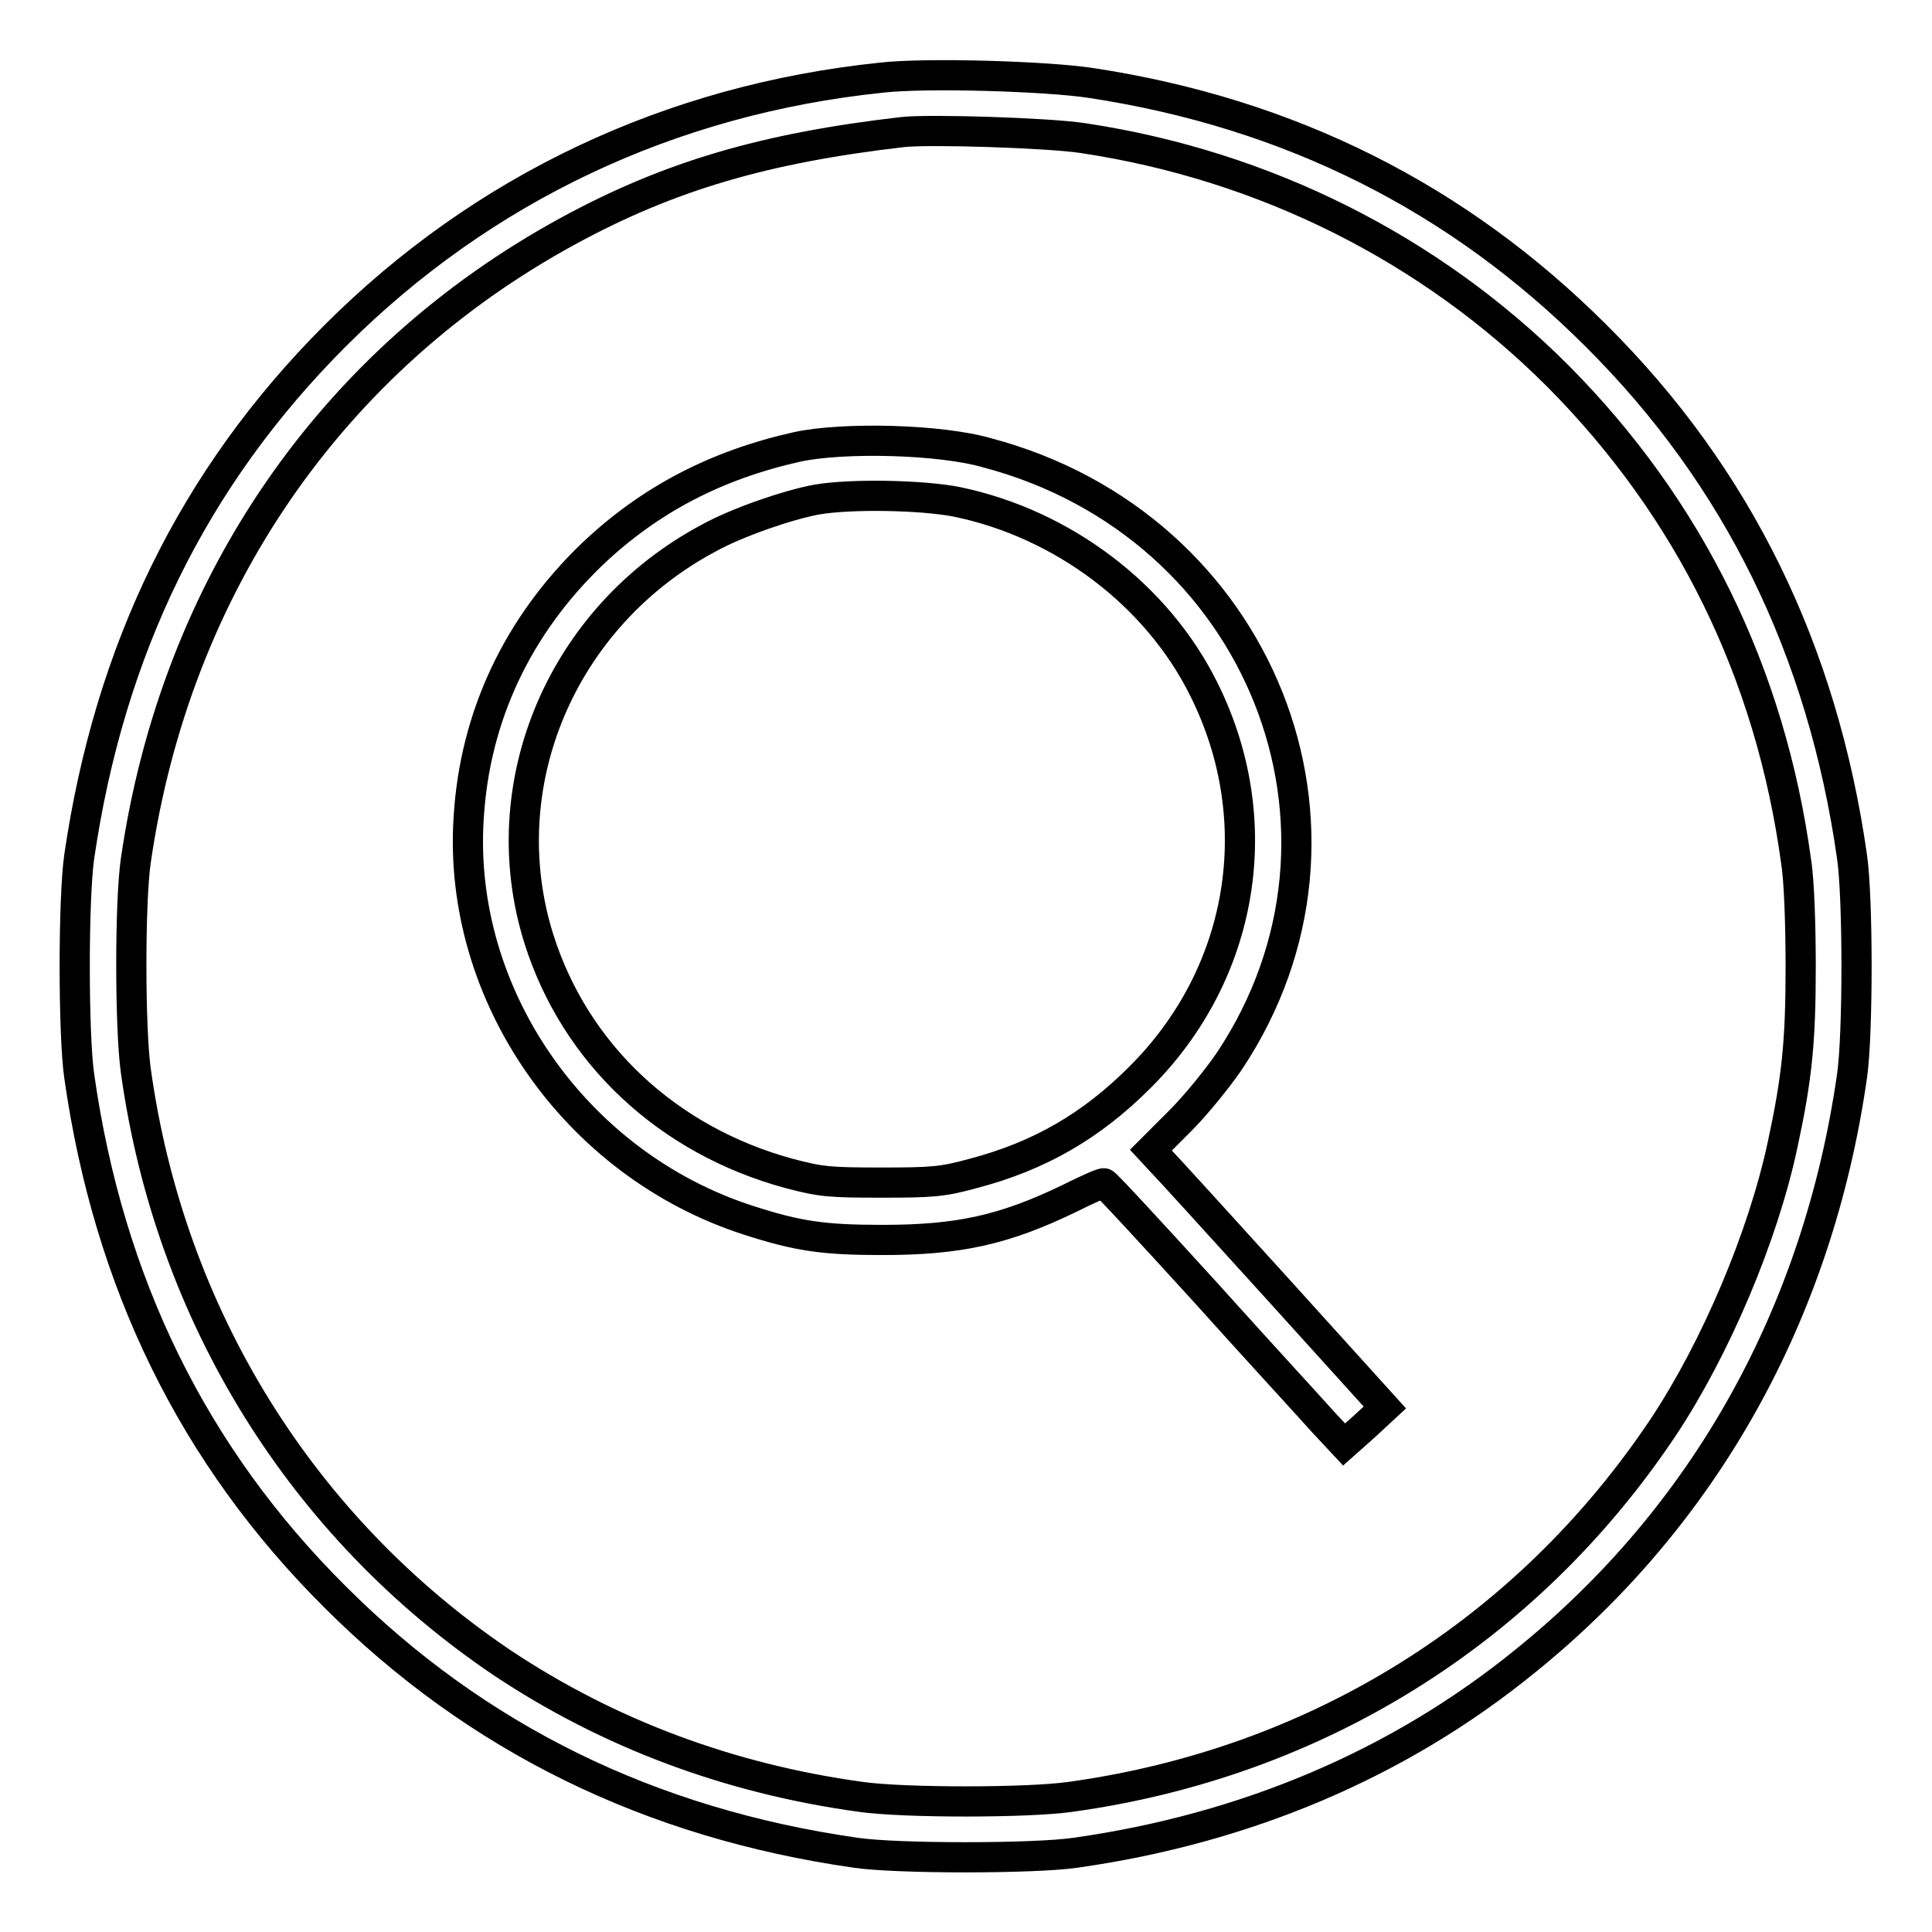
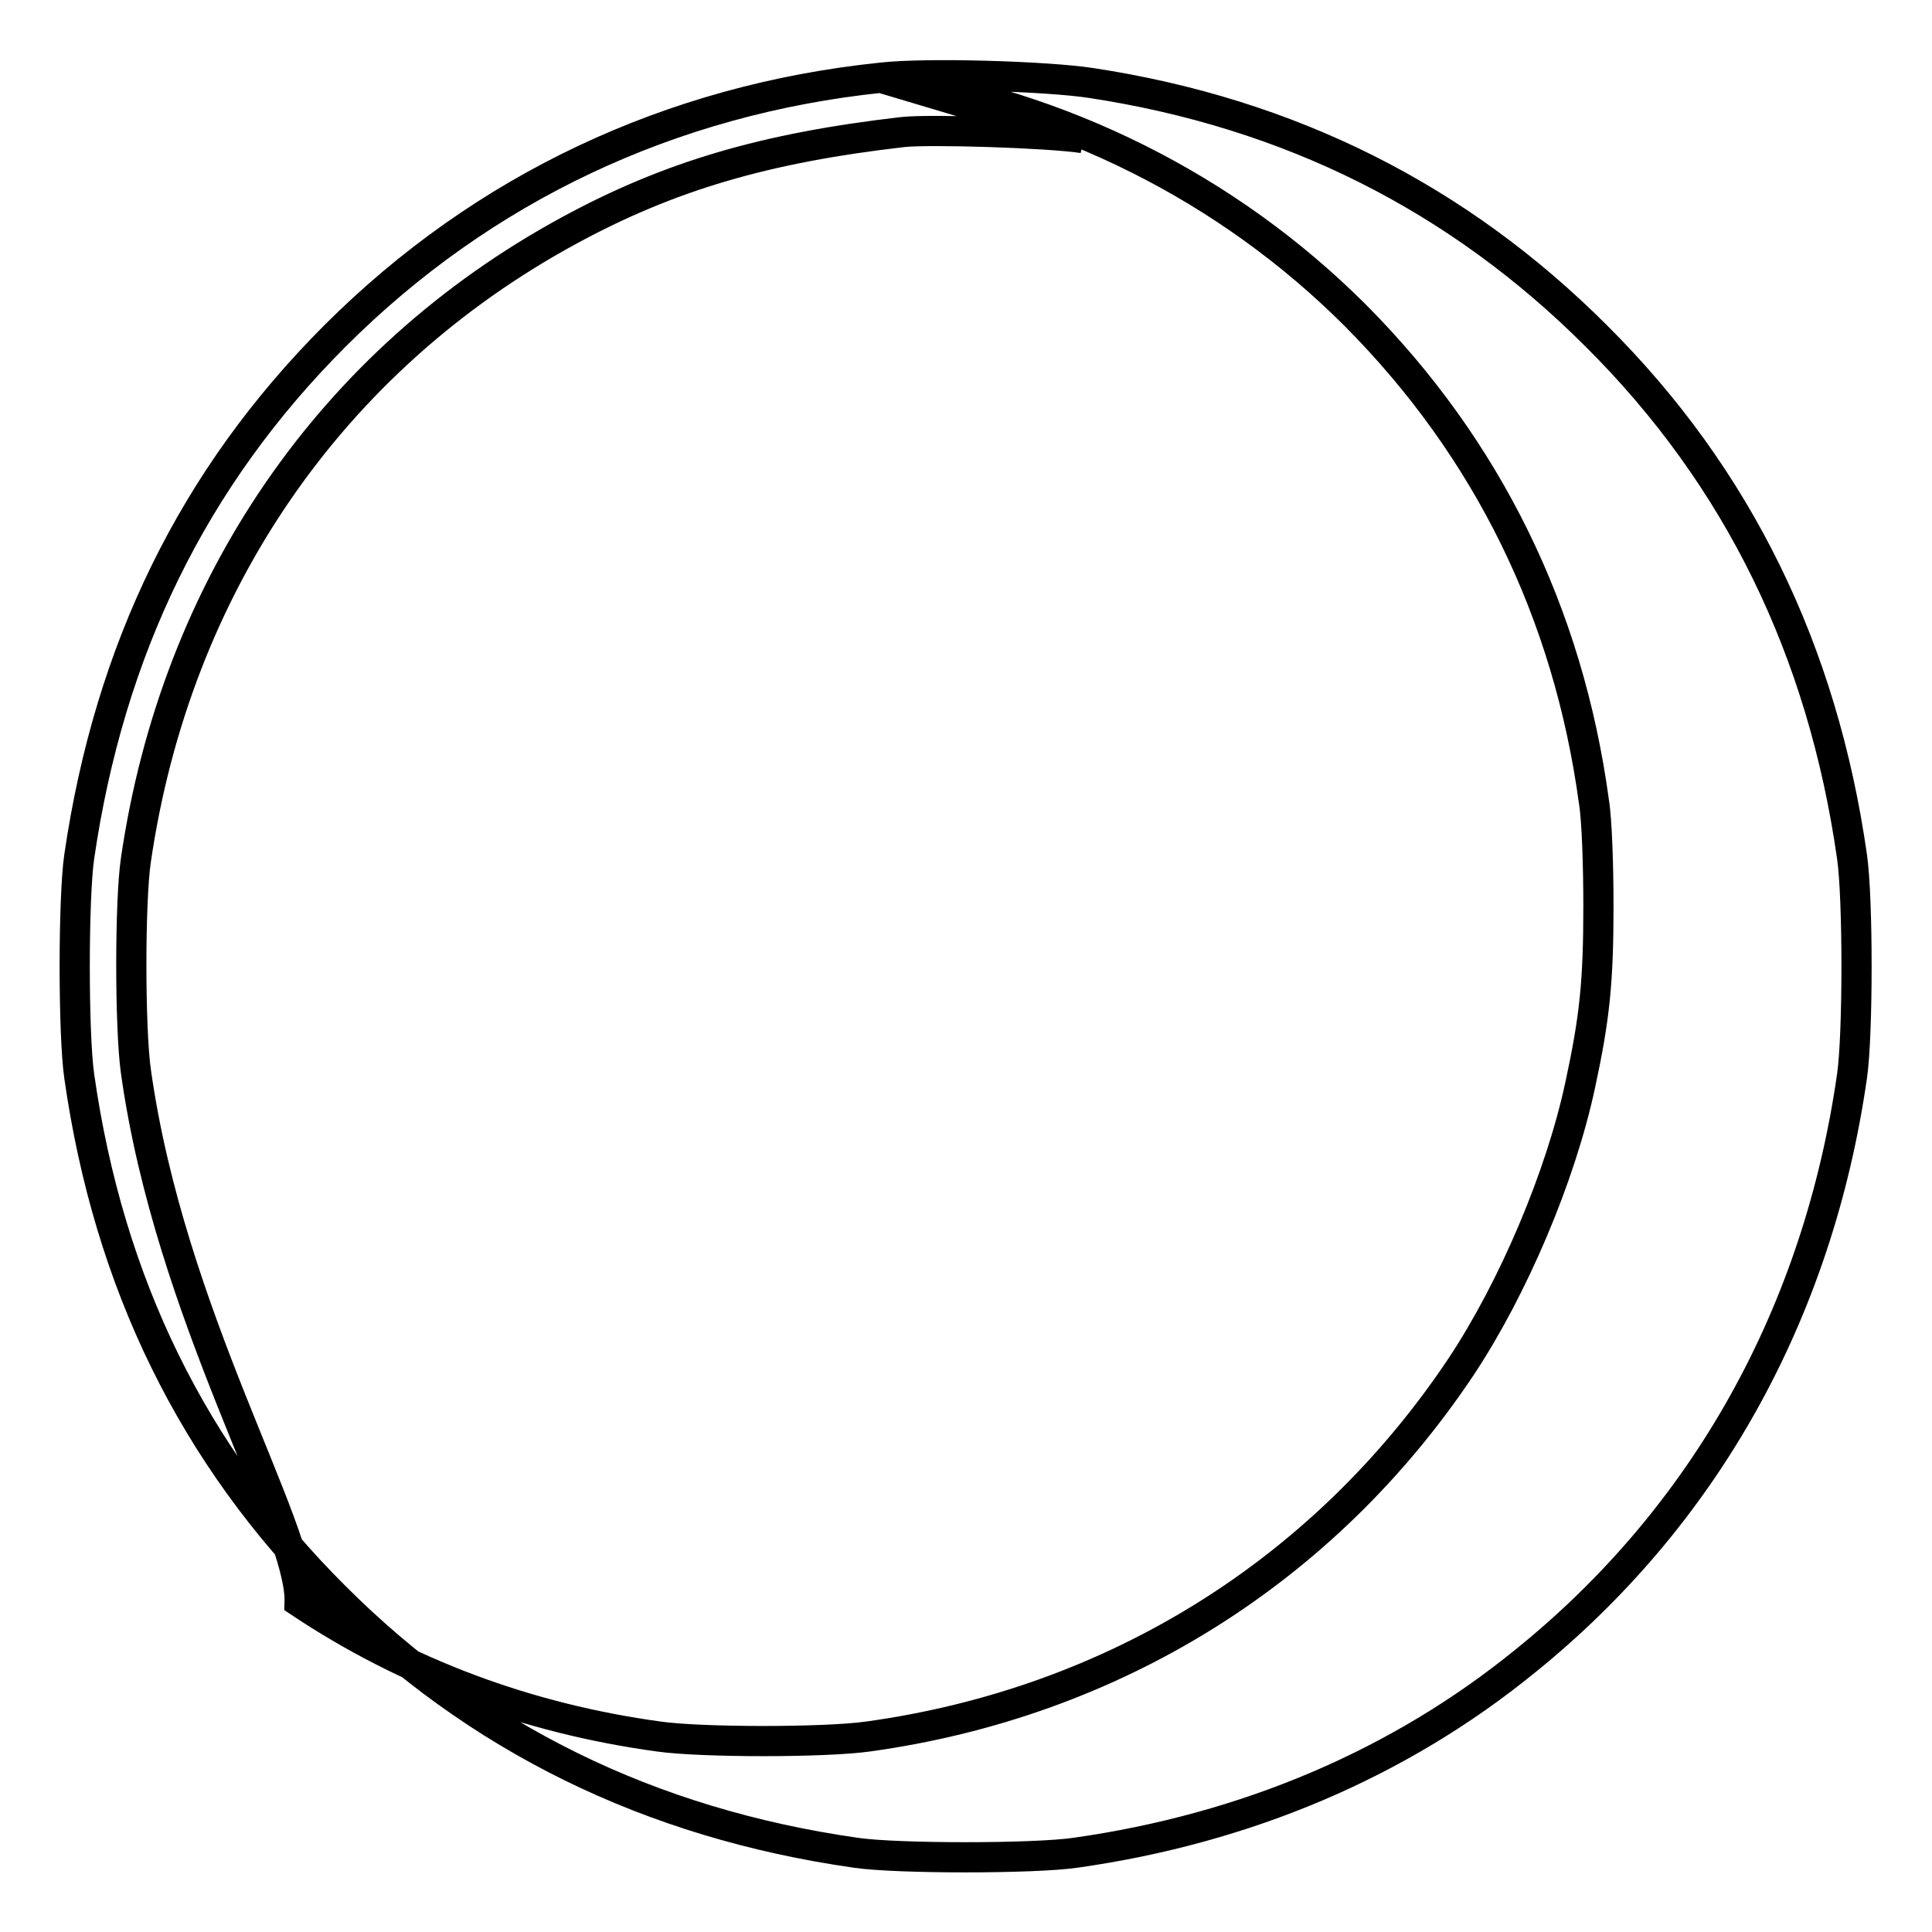
<svg xmlns="http://www.w3.org/2000/svg" version="1.1" x="0px" y="0px" viewBox="0 0 256 256" enable-background="new 0 0 256 256" xml:space="preserve">
  <g>
    <g>
      <g>
-         <path stroke-width="4" fill-opacity="0" stroke="#000000" d="M116.7,10.3C88.9,13.2,64,24.9,44.4,44.5c-18.8,18.8-29.9,41.6-33.9,69c-0.8,5.5-0.8,23.6,0,29.1c3.9,27.4,15.1,50.3,33.9,69c18.7,18.7,41.7,30,69,33.9c5.4,0.8,23.6,0.8,29.1,0c22.6-3.2,42.9-11.8,59.6-25.4c23.8-19.2,38.8-46.1,43.3-77.5c0.8-5.5,0.8-23.6,0-29.1c-3.9-27.3-15.1-50.3-33.9-69c-18.3-18.3-40.6-29.5-66.9-33.5C138.8,10.1,122.6,9.6,116.7,10.3z M143.5,18.3c24,3.6,46,14.6,62.9,31.5c17.5,17.6,28.2,39.4,31.6,64.4c0.4,2.4,0.6,8.5,0.6,13.9c0,10-0.5,14.8-2.4,23.6c-2.6,12.2-8.9,27-15.8,37.4c-18.1,27.1-46,44.5-78.6,49c-5.7,0.8-22,0.8-27.7,0c-17.5-2.4-33.5-8.4-47.6-17.8C40,202.4,22.5,174.3,18,141.9c-0.8-5.7-0.8-22.5,0-27.9c5.3-36.4,25.9-66.3,57.3-83.4c13.4-7.3,26.1-11,44.3-13.1C123.1,17.1,139,17.6,143.5,18.3z" />
-         <path stroke-width="4" fill-opacity="0" stroke="#000000" d="M105.7,59.2c-10.8,2.4-19.6,7-27.2,14.2c-9.9,9.5-15.6,21.5-16.4,35c-1.5,23.4,14.1,45.9,37.1,53.3c6.5,2.1,9.9,2.6,17.7,2.6c10.1,0,16.1-1.3,24.8-5.5c2.4-1.2,4.4-2.1,4.6-2c0.2,0,6.2,6.5,13.3,14.3c7.1,7.9,14.2,15.6,15.7,17.3l2.8,3l2.7-2.4l2.7-2.5l-14.2-15.7c-7.8-8.6-14.8-16.3-15.5-17l-1.3-1.4l3.9-3.9c2.1-2.1,5-5.7,6.5-7.9c20.3-30.5,4.2-71-32.1-80.6C124.6,58.2,111.8,57.9,105.7,59.2z M126.8,66.5c14,2.9,26.5,12.3,32.7,24.8c8.7,17.4,5.4,37.7-8.5,51.5c-6.4,6.4-13.3,10.4-22.1,12.7c-4,1.1-5.4,1.2-12.1,1.2c-6.9,0-8-0.1-12.2-1.2c-16.2-4.4-28.4-15.9-33.2-31.1C65,104,74.4,81.7,93.9,71.3c3.8-2.1,10.5-4.4,14.3-5.1C112.8,65.4,122.3,65.6,126.8,66.5z" />
+         <path stroke-width="4" fill-opacity="0" stroke="#000000" d="M116.7,10.3C88.9,13.2,64,24.9,44.4,44.5c-18.8,18.8-29.9,41.6-33.9,69c-0.8,5.5-0.8,23.6,0,29.1c3.9,27.4,15.1,50.3,33.9,69c18.7,18.7,41.7,30,69,33.9c5.4,0.8,23.6,0.8,29.1,0c22.6-3.2,42.9-11.8,59.6-25.4c23.8-19.2,38.8-46.1,43.3-77.5c0.8-5.5,0.8-23.6,0-29.1c-3.9-27.3-15.1-50.3-33.9-69c-18.3-18.3-40.6-29.5-66.9-33.5C138.8,10.1,122.6,9.6,116.7,10.3z c24,3.6,46,14.6,62.9,31.5c17.5,17.6,28.2,39.4,31.6,64.4c0.4,2.4,0.6,8.5,0.6,13.9c0,10-0.5,14.8-2.4,23.6c-2.6,12.2-8.9,27-15.8,37.4c-18.1,27.1-46,44.5-78.6,49c-5.7,0.8-22,0.8-27.7,0c-17.5-2.4-33.5-8.4-47.6-17.8C40,202.4,22.5,174.3,18,141.9c-0.8-5.7-0.8-22.5,0-27.9c5.3-36.4,25.9-66.3,57.3-83.4c13.4-7.3,26.1-11,44.3-13.1C123.1,17.1,139,17.6,143.5,18.3z" />
      </g>
    </g>
  </g>
</svg>